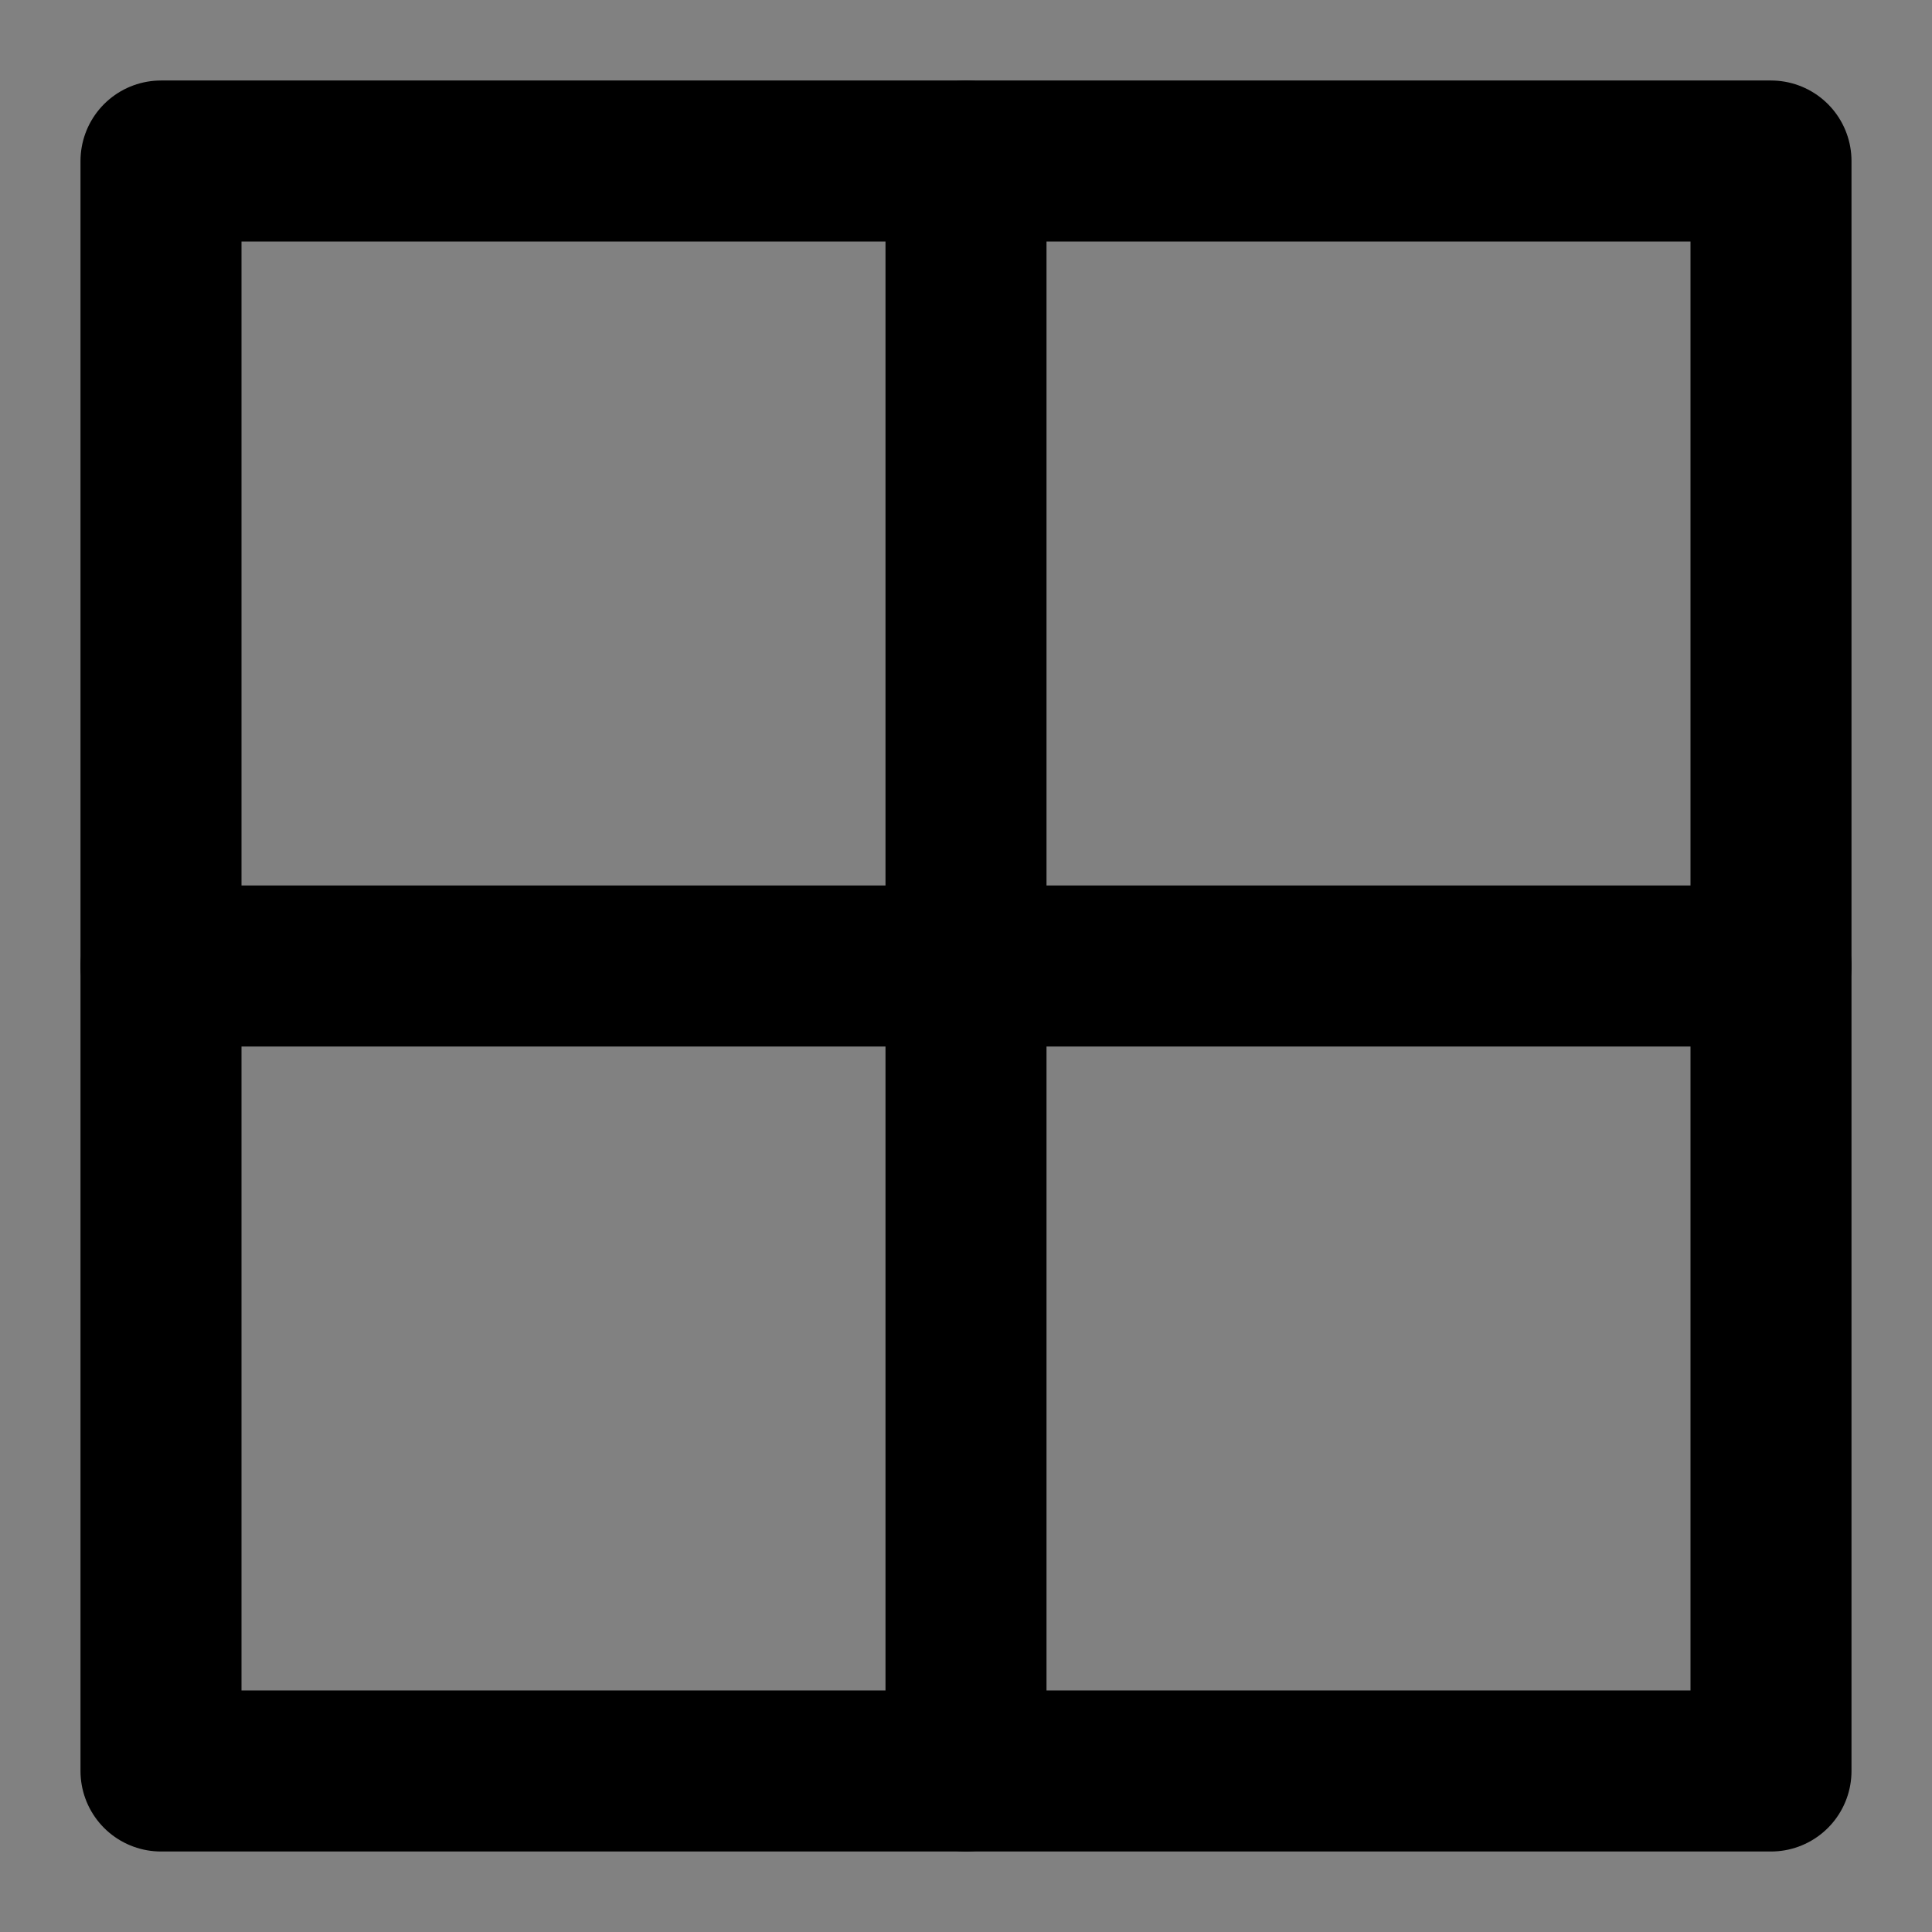
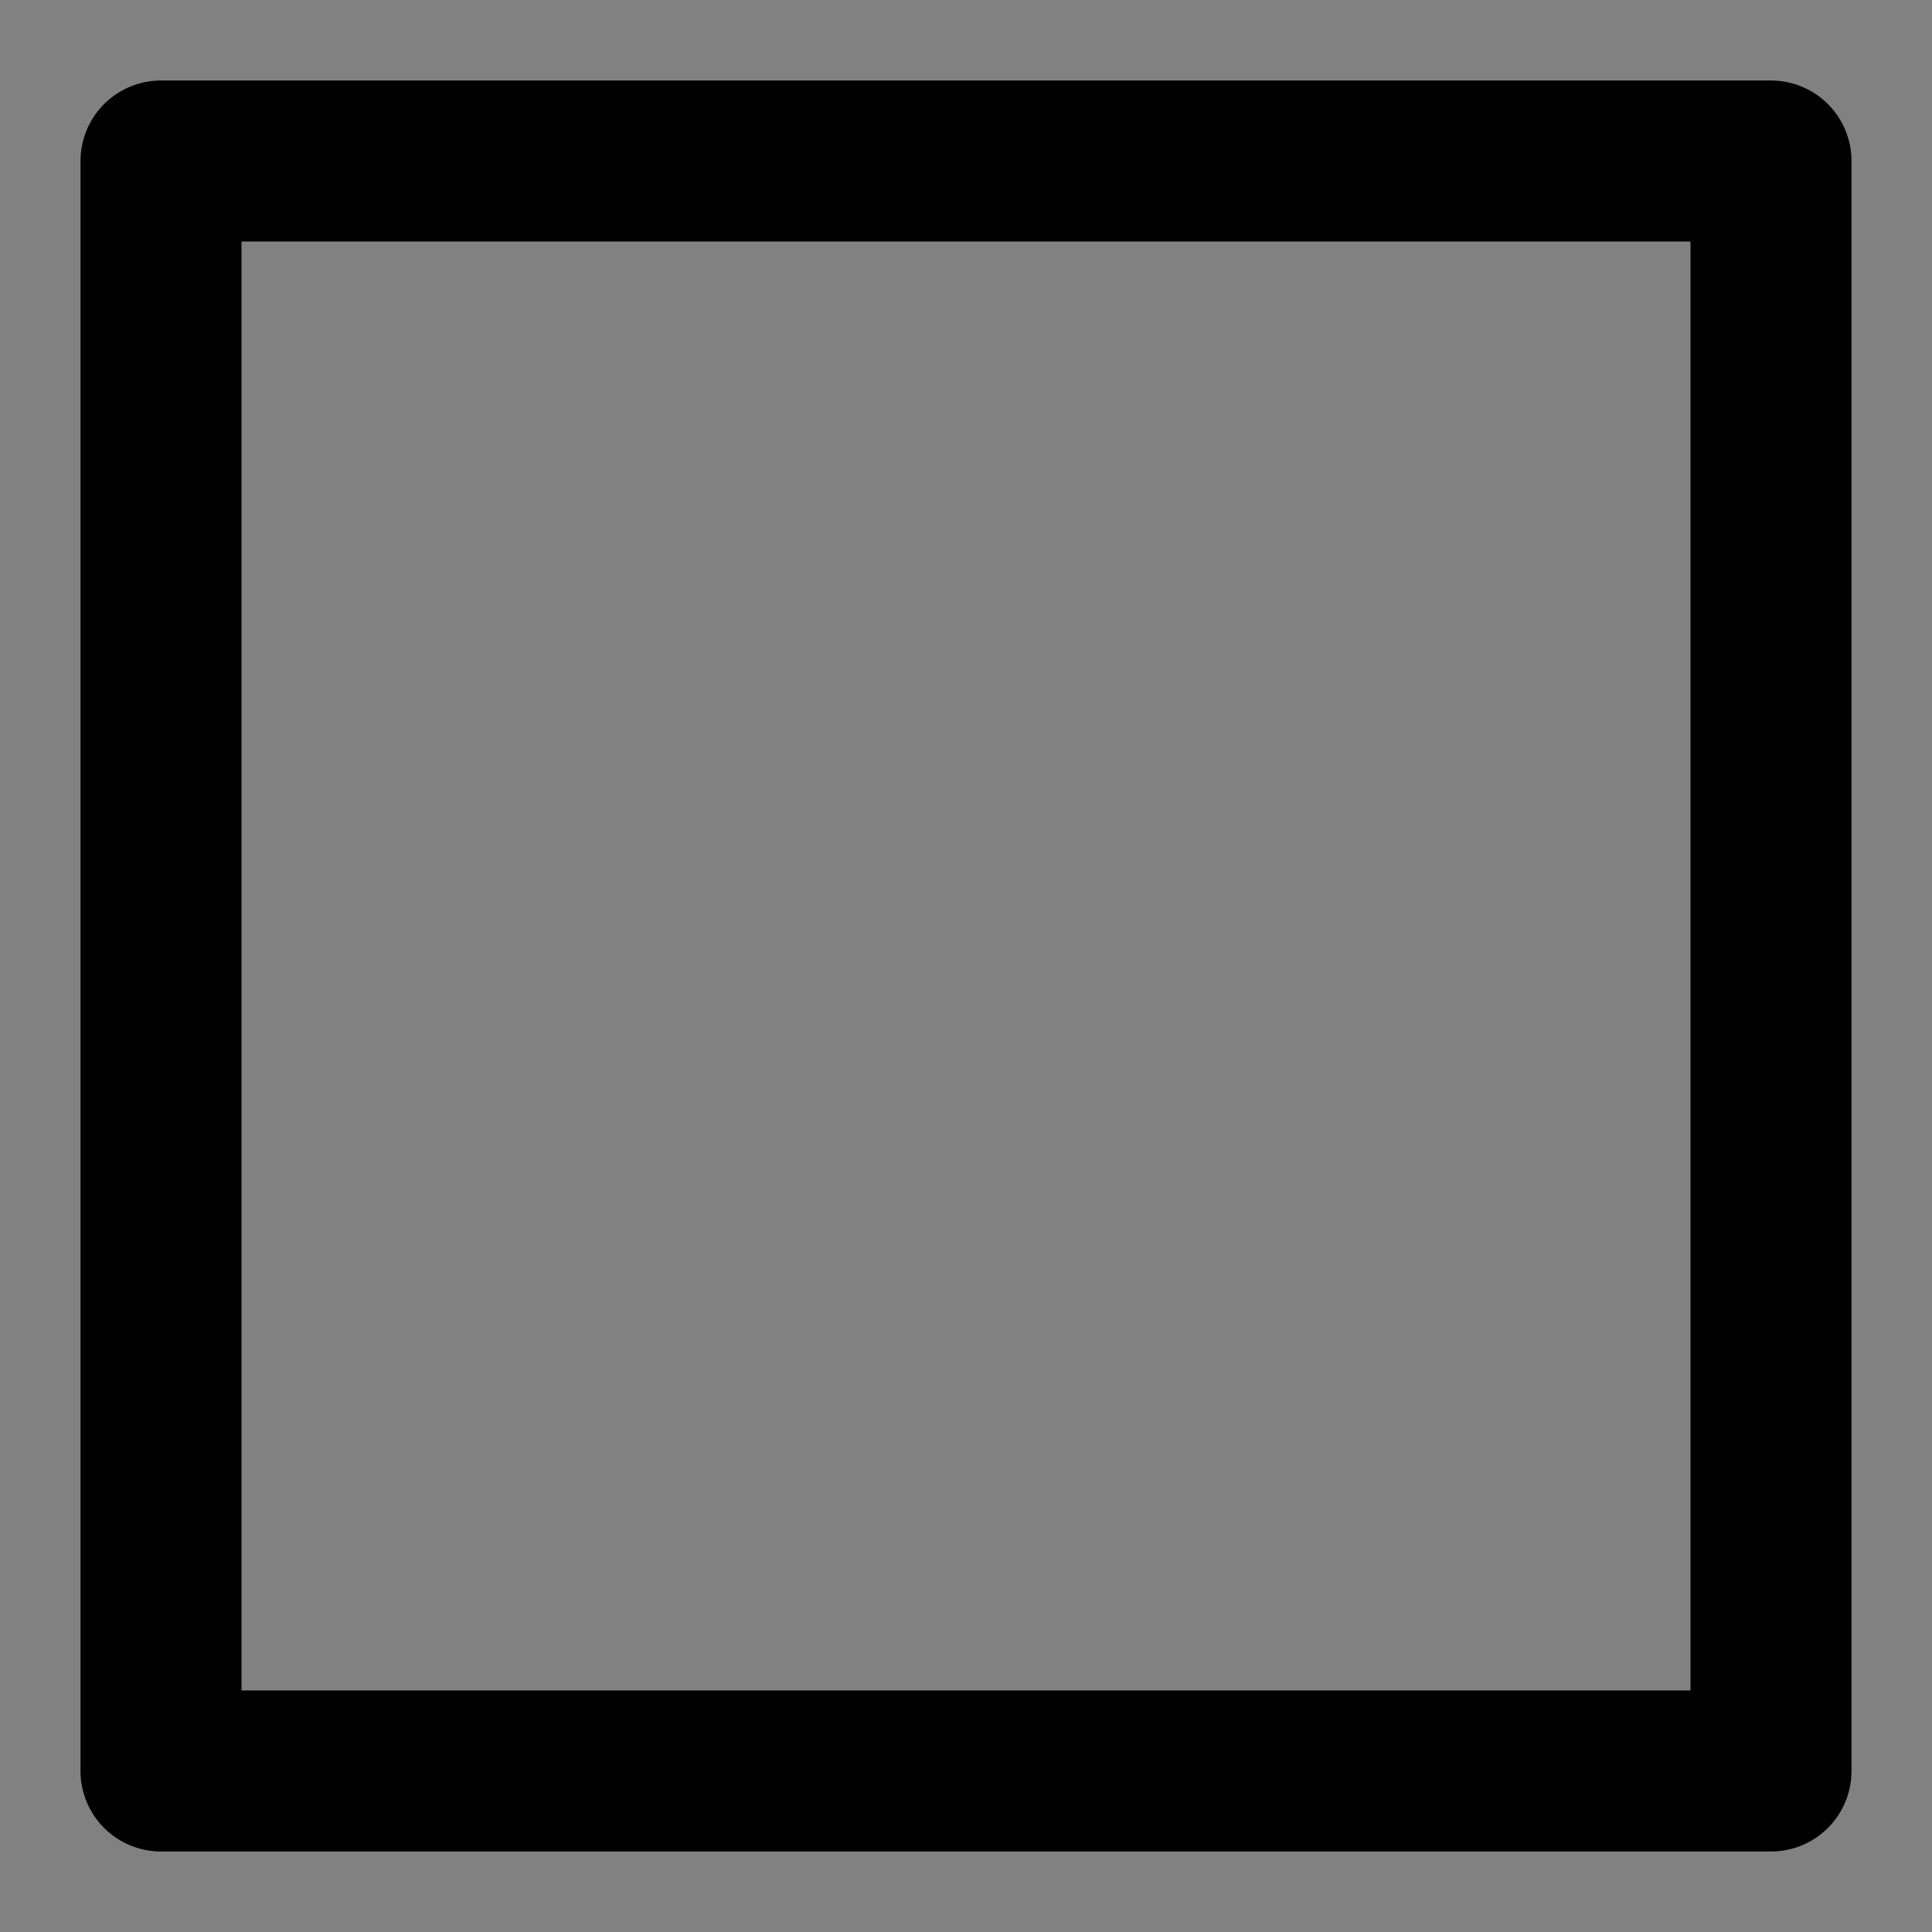
<svg xmlns="http://www.w3.org/2000/svg" width="800px" height="800px" viewBox="0 0 48 48" fill="none">
  <rect x="0" y="0" width="48" height="48" fill="#808080" stroke="none" />
  <rect width="48" height="48" fill="white" fill-opacity="0.01" />
  <rect x="4" y="4" width="40" height="40" stroke="#000000" stroke-width="4" stroke-linecap="round" stroke-linejoin="round" />
-   <path d="M24 4V44" stroke="#000000" stroke-width="4" stroke-linecap="round" stroke-linejoin="round" />
-   <path d="M4 24H44" stroke="#000000" stroke-width="4" stroke-linecap="round" stroke-linejoin="round" />
</svg>